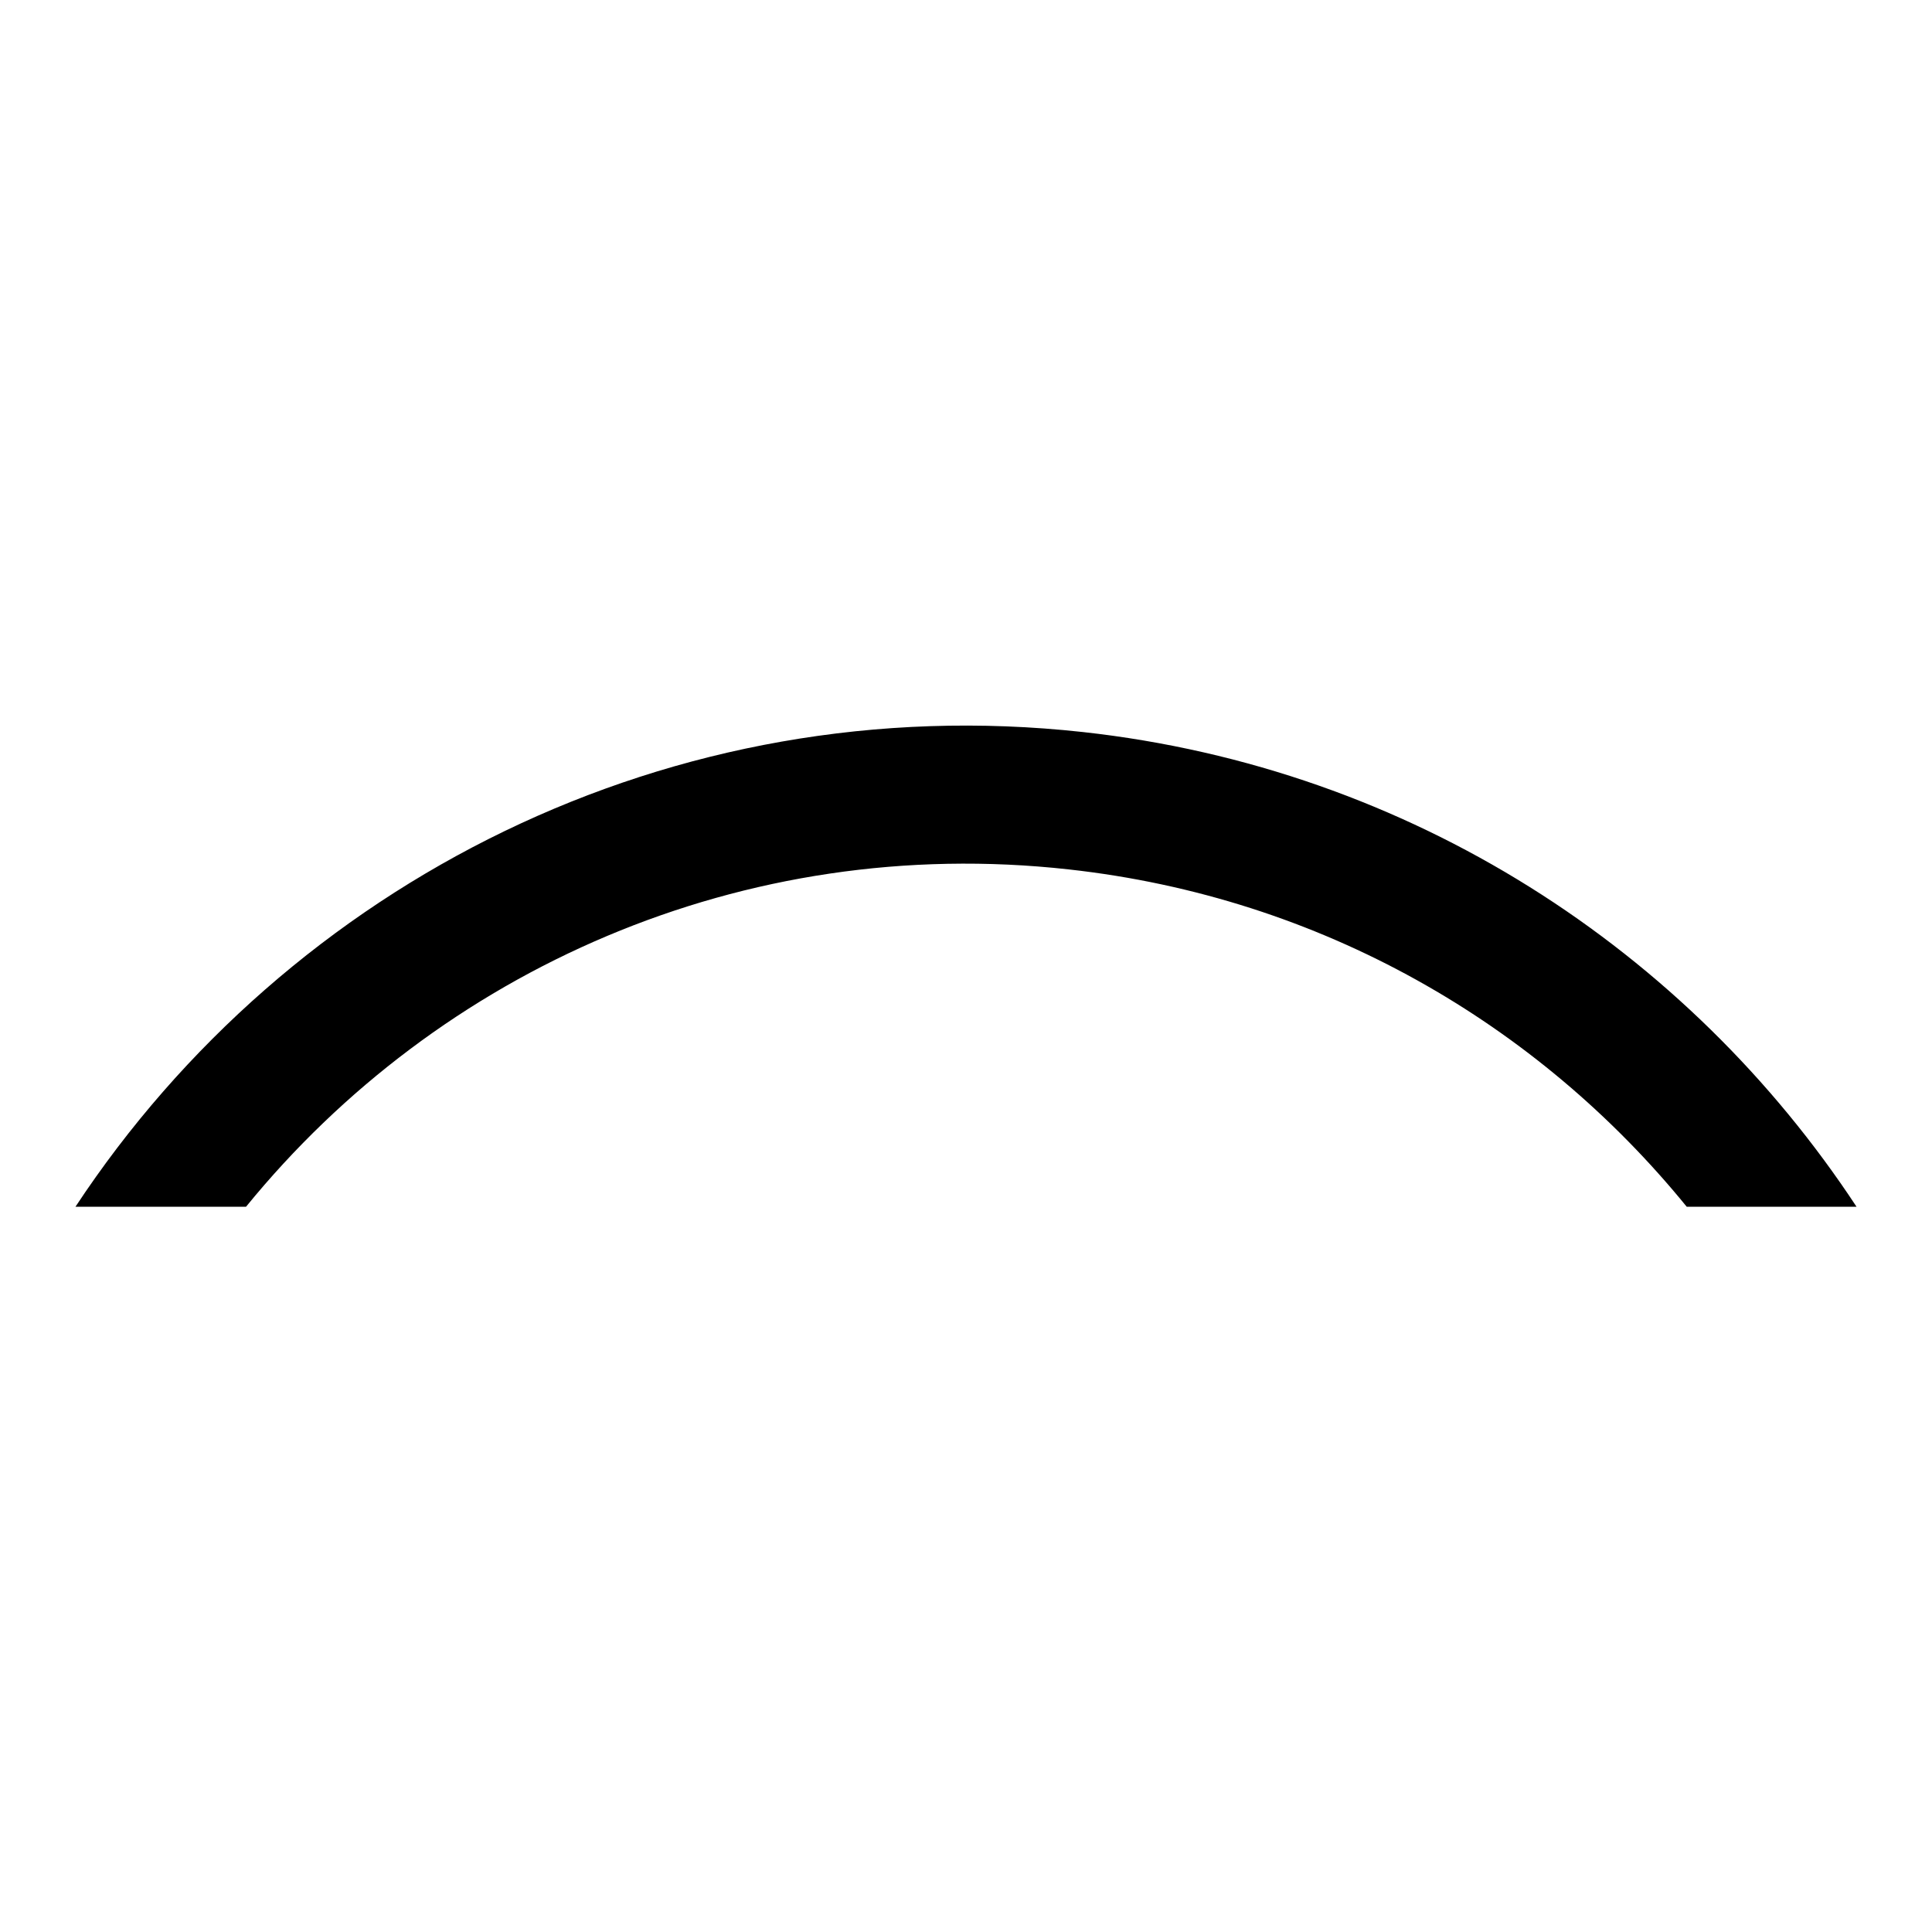
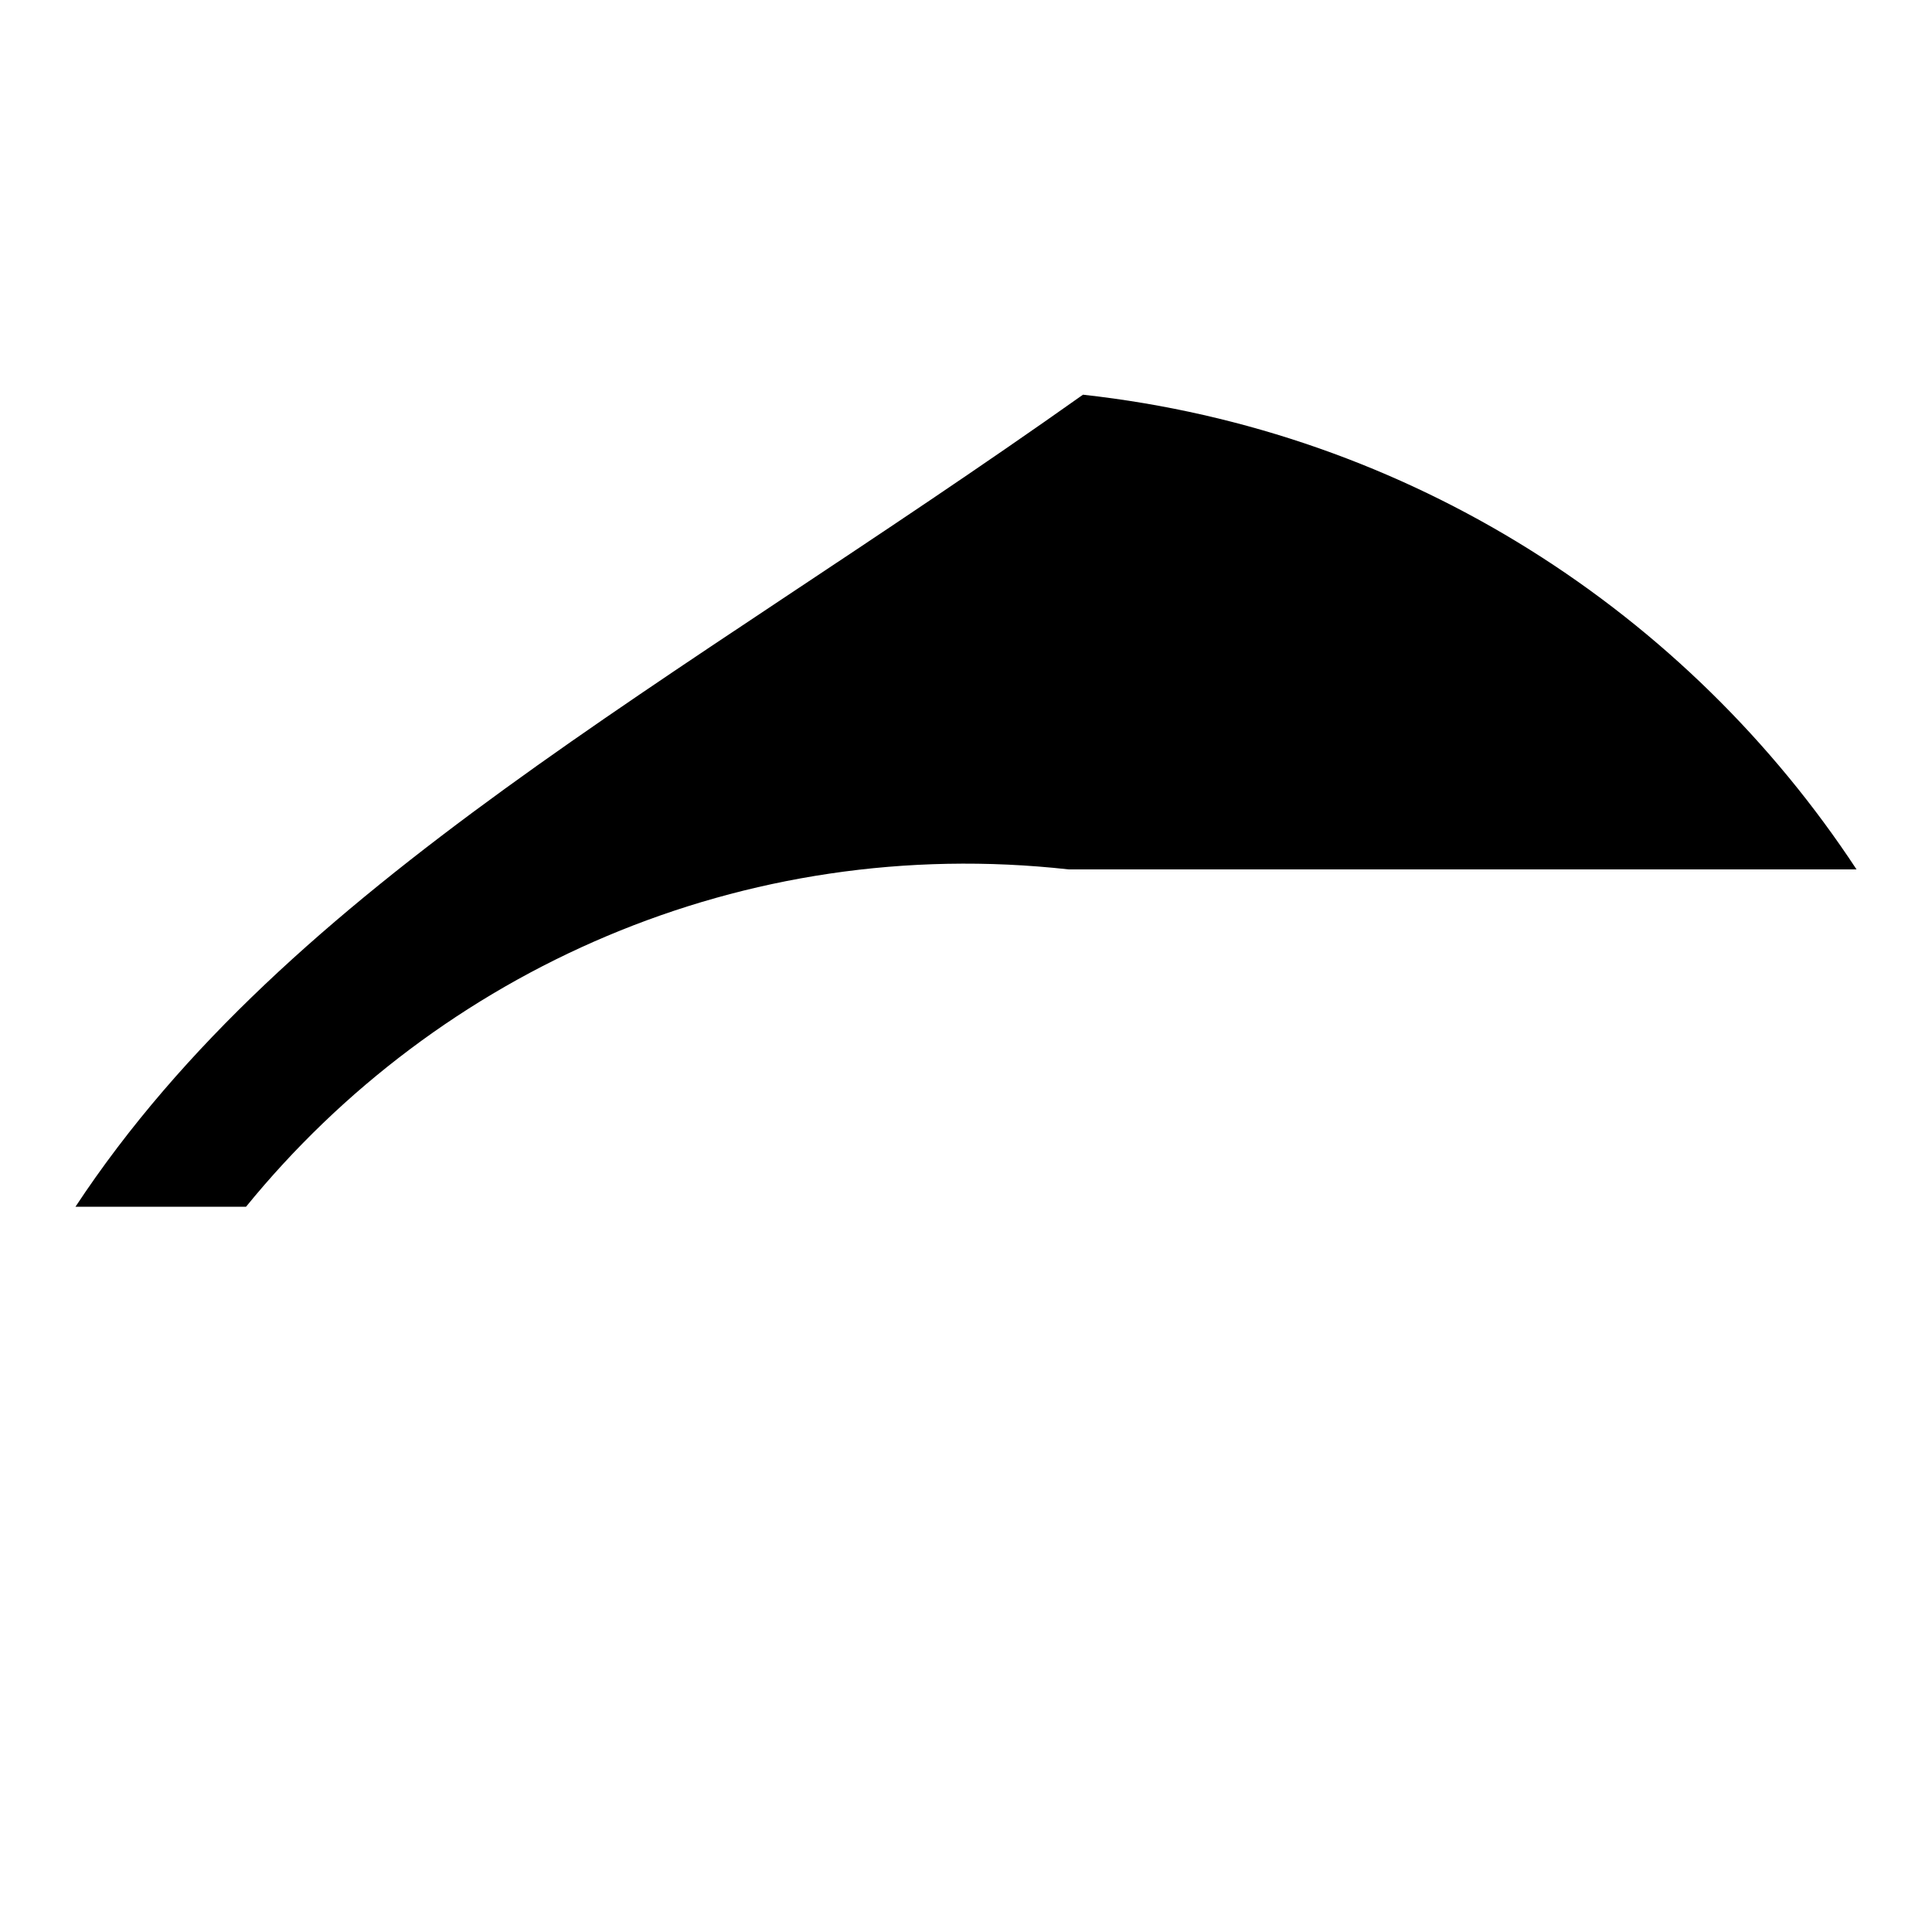
<svg xmlns="http://www.w3.org/2000/svg" version="1.1" x="0px" y="0px" viewBox="0 0 256 256" enable-background="new 0 0 256 256" xml:space="preserve">
  <g>
    <g>
-       <path fill="#000000" d="M32.6,159.9c25.5-31.3,65.8-49.5,109-44.7c33.5,3.7,62.2,20.5,81.9,44.7H246c-22.3-33.9-59-58.1-102.5-62.9C88.9,91,38.3,117,10,159.9H32.6z" />
+       <path fill="#000000" d="M32.6,159.9c25.5-31.3,65.8-49.5,109-44.7H246c-22.3-33.9-59-58.1-102.5-62.9C88.9,91,38.3,117,10,159.9H32.6z" />
    </g>
  </g>
</svg>